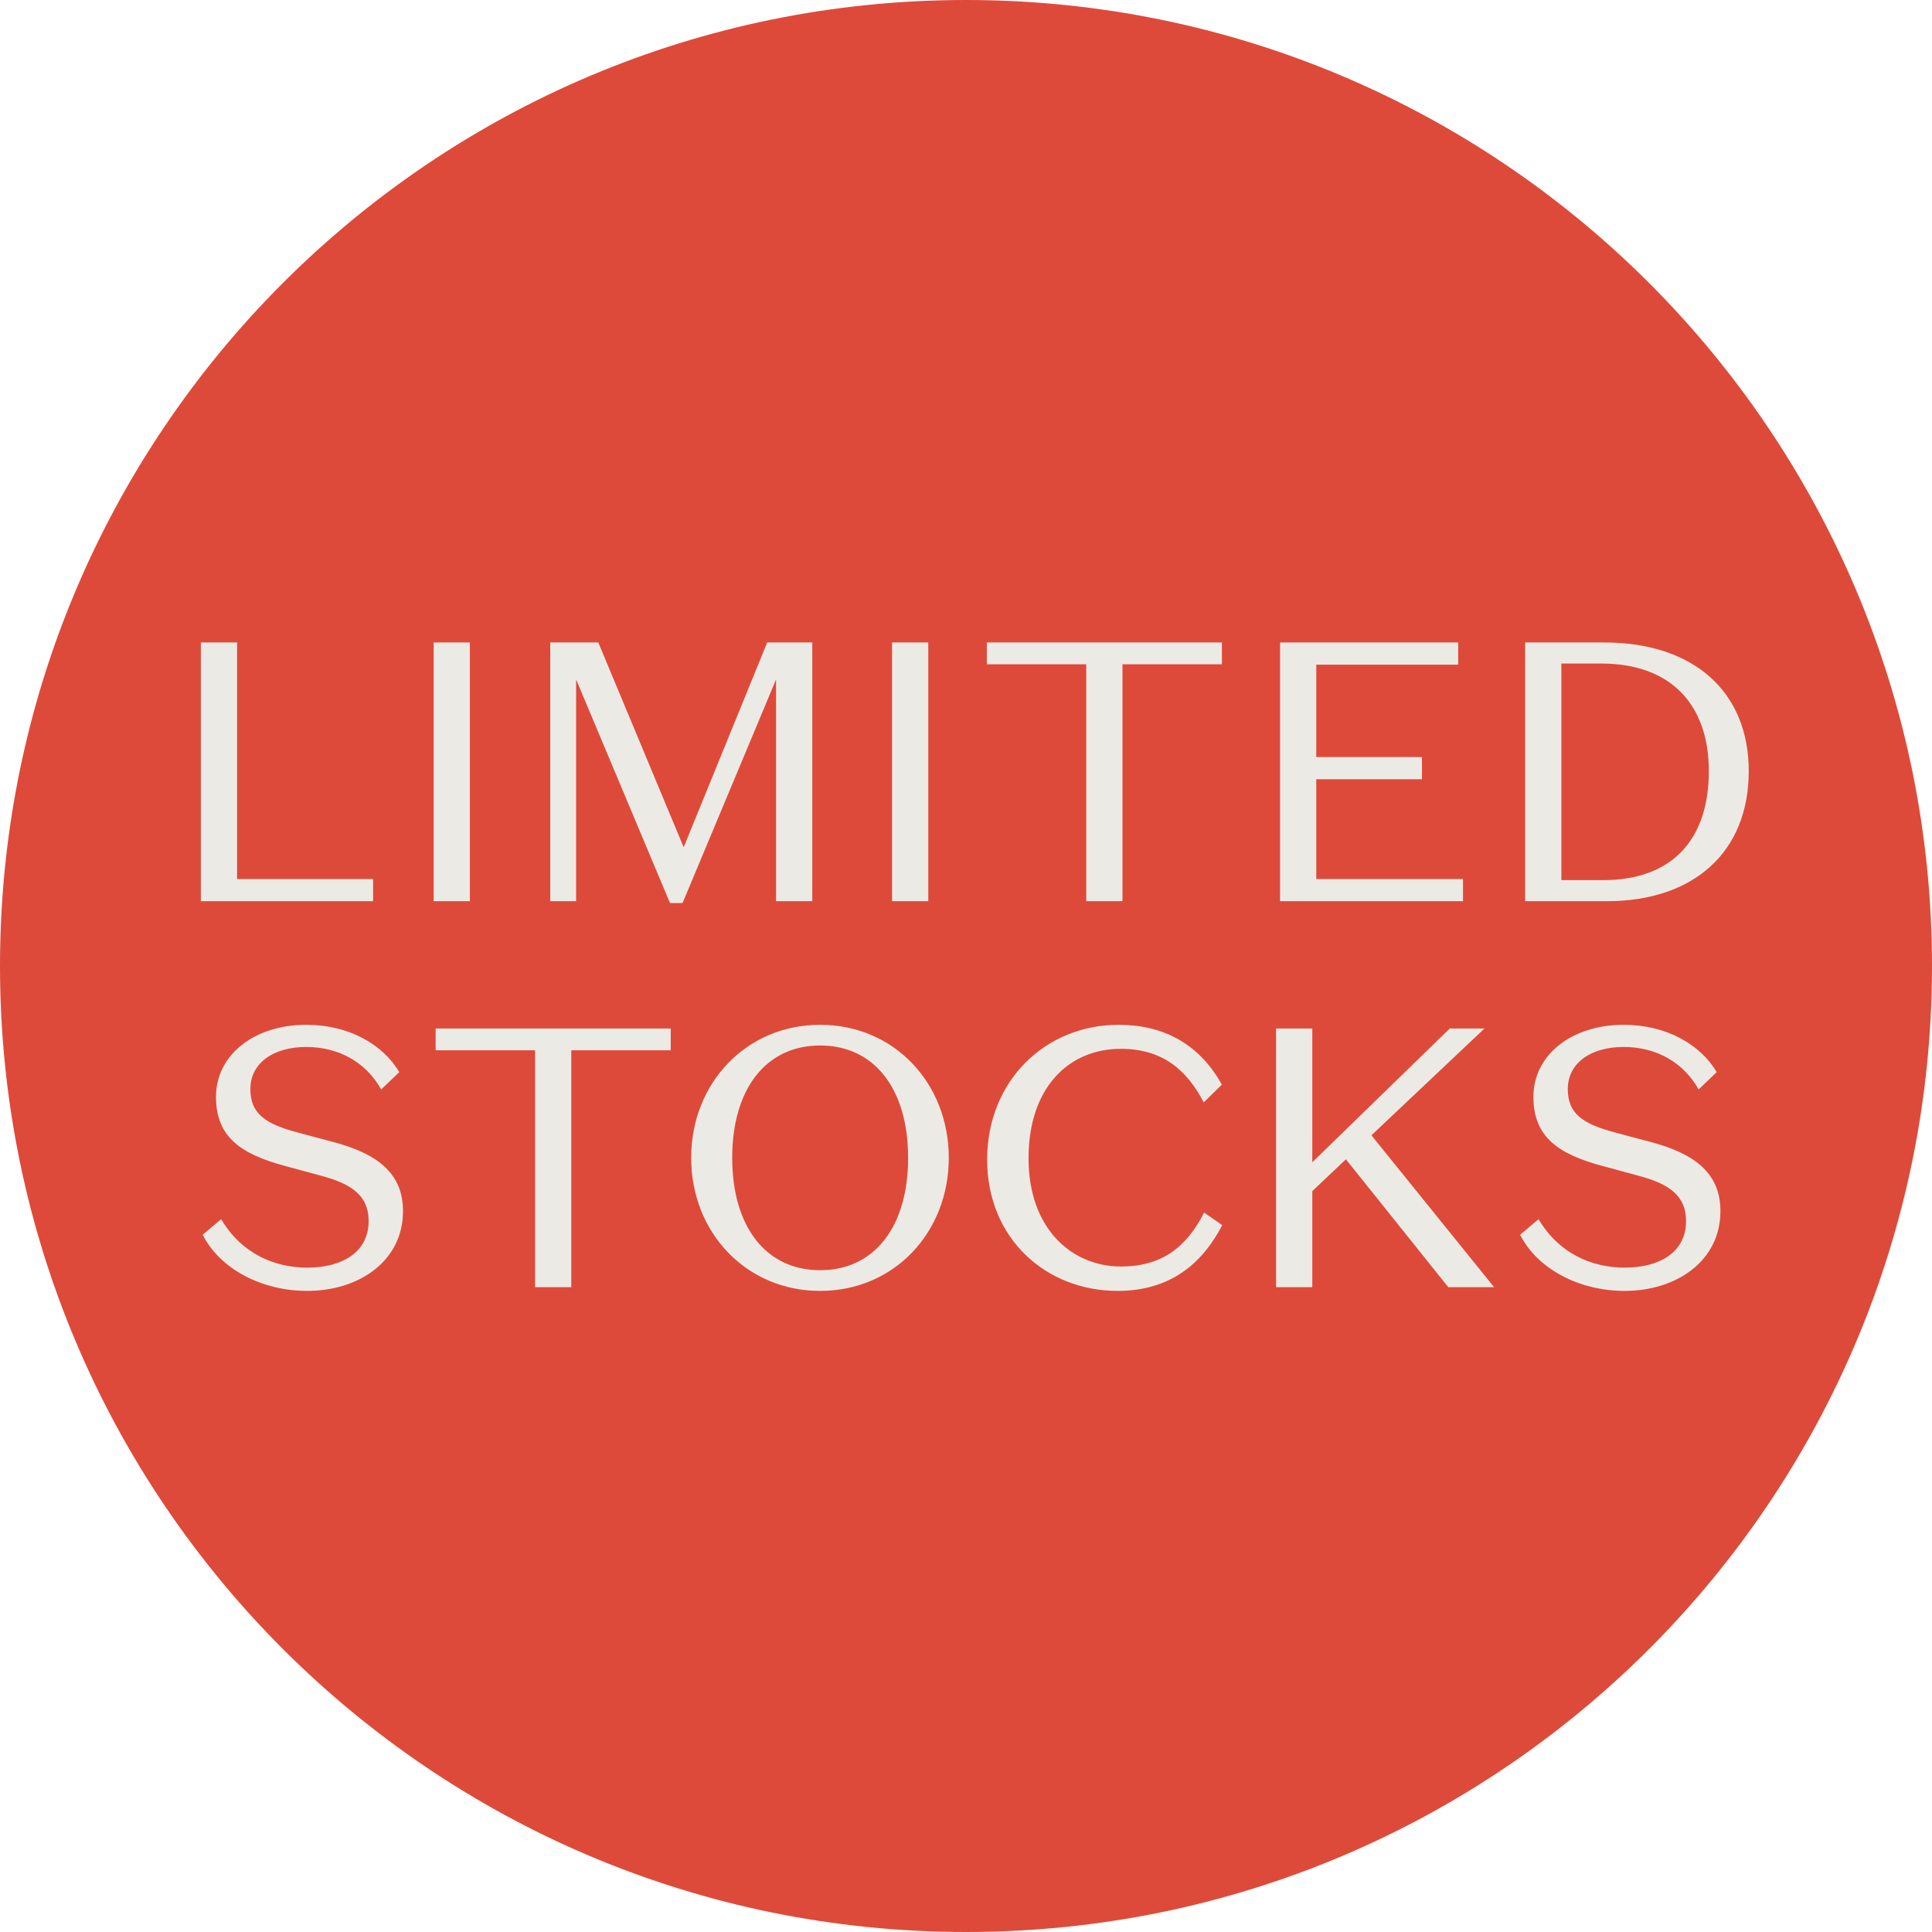
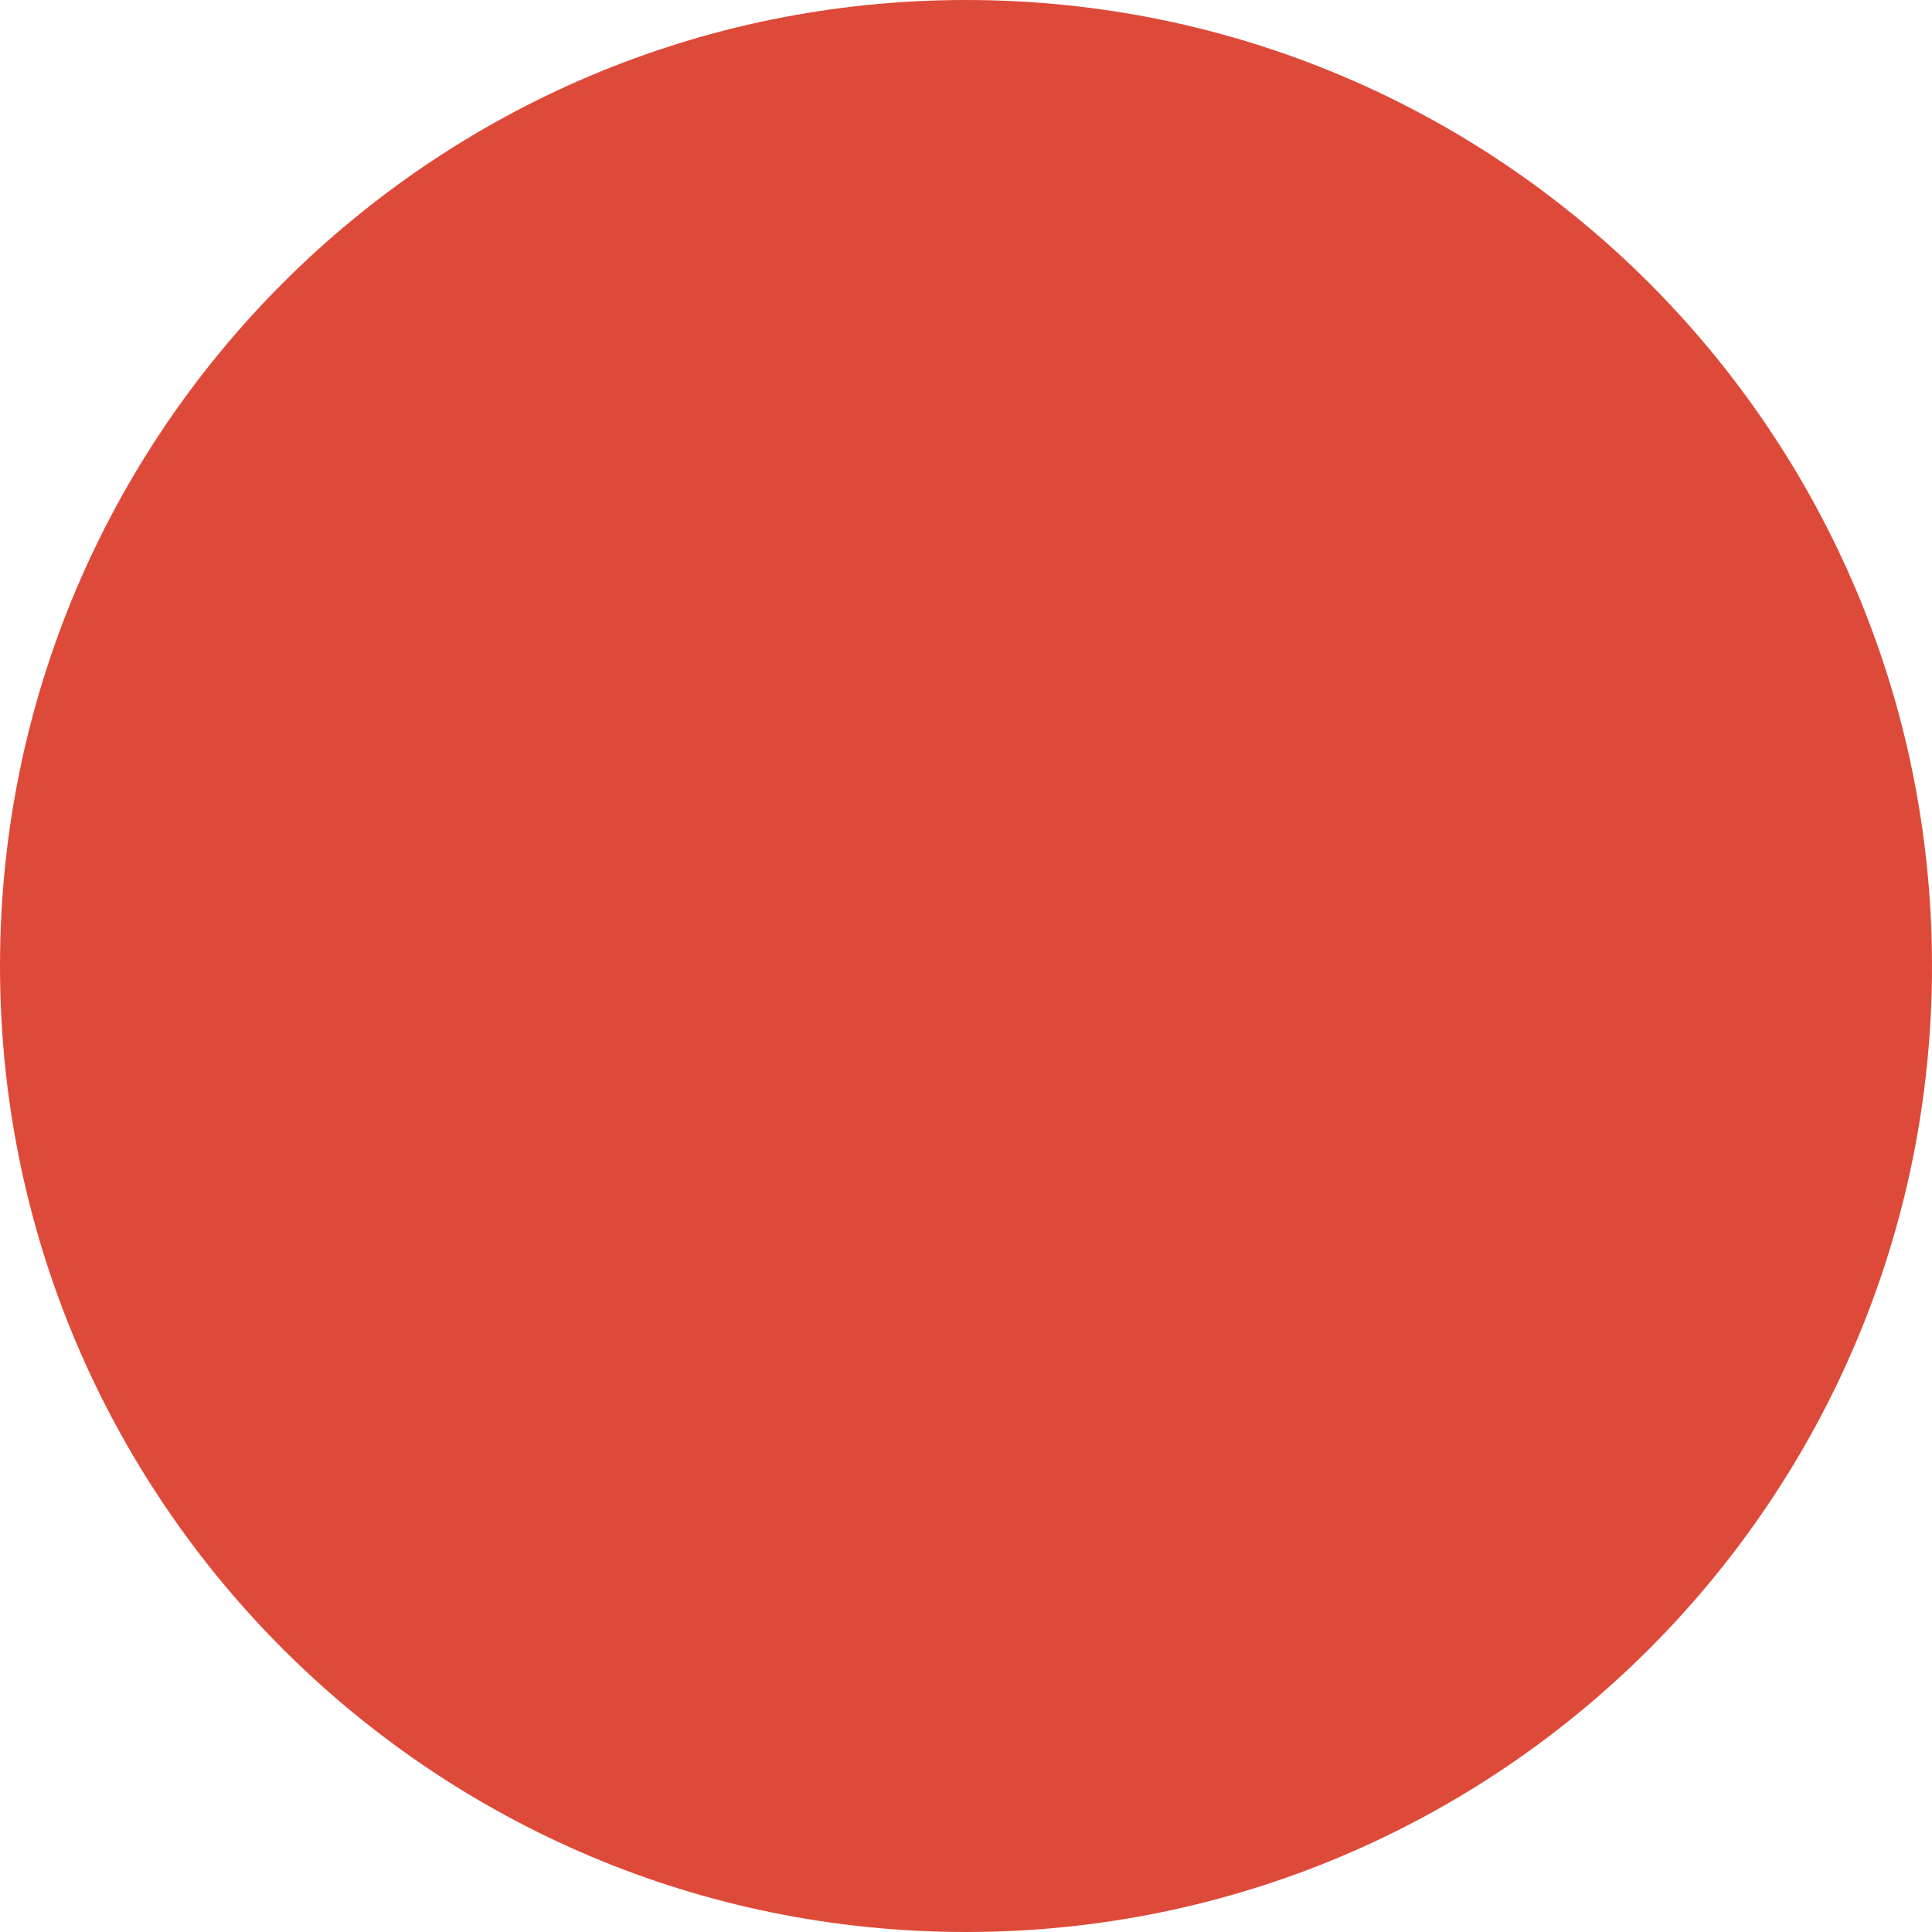
<svg xmlns="http://www.w3.org/2000/svg" width="135" height="135" viewBox="0 0 135 135" fill="none">
  <path d="M67.5 135C104.779 135 135 104.779 135 67.5C135 30.221 104.779 0 67.5 0C30.221 0 0 30.221 0 67.5C0 104.779 30.221 135 67.5 135Z" fill="#DE4A39" />
-   <path d="M14.035 62.972V44.893H16.566V61.422H26.07V62.972H14.035ZM32.833 44.893V62.972H30.302V44.893H32.833ZM47.772 59.201L53.609 44.893H56.759V62.972H54.228V47.476L47.694 63.101H46.816L40.257 47.476V62.972H38.449V44.893H41.806L47.772 59.201ZM64.864 44.893V62.972H62.333V44.893H64.864ZM75.903 62.972V46.417H68.955V44.893H85.381V46.417H78.434V62.972H75.903ZM89.445 62.972V44.893H101.893V46.443H91.976V52.9H99.362V54.449H91.976V61.422H102.229V62.972H89.445ZM112.278 62.972H106.57V44.893H112.097C118.373 44.893 122.195 48.354 122.195 53.881C122.195 59.589 118.295 62.972 112.278 62.972ZM119.406 53.881C119.406 49.258 116.771 46.365 111.89 46.365H109.101V61.5H112.019C116.771 61.5 119.406 58.736 119.406 53.881Z" fill="#ECEAE5" />
-   <path d="M25.758 85.322C25.758 83.462 24.441 82.687 22.401 82.145L19.922 81.473C16.848 80.647 15.092 79.459 15.092 76.644C15.092 73.7 17.778 71.608 21.394 71.608C24.415 71.608 26.765 73.002 27.902 74.914L26.636 76.127C25.603 74.268 23.718 73.157 21.394 73.157C19.121 73.157 17.494 74.268 17.494 76.102C17.494 77.858 18.604 78.555 20.851 79.149L23.279 79.795C26.3 80.595 28.16 81.938 28.16 84.624C28.16 88.136 25.061 90.203 21.471 90.203C18.294 90.203 15.376 88.679 14.162 86.277L15.454 85.192C16.874 87.594 19.172 88.576 21.471 88.576C23.924 88.576 25.758 87.491 25.758 85.322ZM37.388 89.944V73.39H30.441V71.866H46.867V73.39H39.919V89.944H37.388ZM48.296 80.905C48.296 75.688 52.144 71.608 57.31 71.608C62.475 71.608 66.297 75.688 66.297 80.905C66.297 86.122 62.475 90.203 57.31 90.203C52.144 90.203 48.296 86.122 48.296 80.905ZM51.163 80.905C51.163 85.709 53.513 88.756 57.31 88.756C61.106 88.756 63.456 85.709 63.456 80.905C63.456 76.102 61.106 73.054 57.31 73.054C53.513 73.054 51.163 76.102 51.163 80.905ZM68.977 81.034C68.977 75.508 73.058 71.608 78.171 71.608C81.245 71.608 83.776 72.899 85.377 75.792L84.111 77.031C82.949 74.784 81.245 73.287 78.326 73.287C74.607 73.287 71.87 76.076 71.87 80.931C71.87 85.915 74.943 88.498 78.326 88.498C81.141 88.498 82.898 87.181 84.137 84.728L85.403 85.606C83.776 88.756 81.296 90.203 78.094 90.203C73.084 90.203 68.977 86.535 68.977 81.034ZM101.201 89.944L94.047 81.008L91.697 83.23V89.944H89.166V71.866H91.697V81.215L101.304 71.866H103.732L95.829 79.33L104.403 89.944H101.201ZM117.814 85.322C117.814 83.462 116.497 82.687 114.457 82.145L111.977 81.473C108.904 80.647 107.148 79.459 107.148 76.644C107.148 73.7 109.834 71.608 113.449 71.608C116.471 71.608 118.821 73.002 119.958 74.914L118.692 76.127C117.659 74.268 115.774 73.157 113.449 73.157C111.177 73.157 109.55 74.268 109.55 76.102C109.55 77.858 110.66 78.555 112.907 79.149L115.335 79.795C118.356 80.595 120.216 81.938 120.216 84.624C120.216 88.136 117.117 90.203 113.527 90.203C110.35 90.203 107.432 88.679 106.218 86.277L107.509 85.192C108.93 87.594 111.228 88.576 113.527 88.576C115.98 88.576 117.814 87.491 117.814 85.322Z" fill="#ECEAE5" />
</svg>